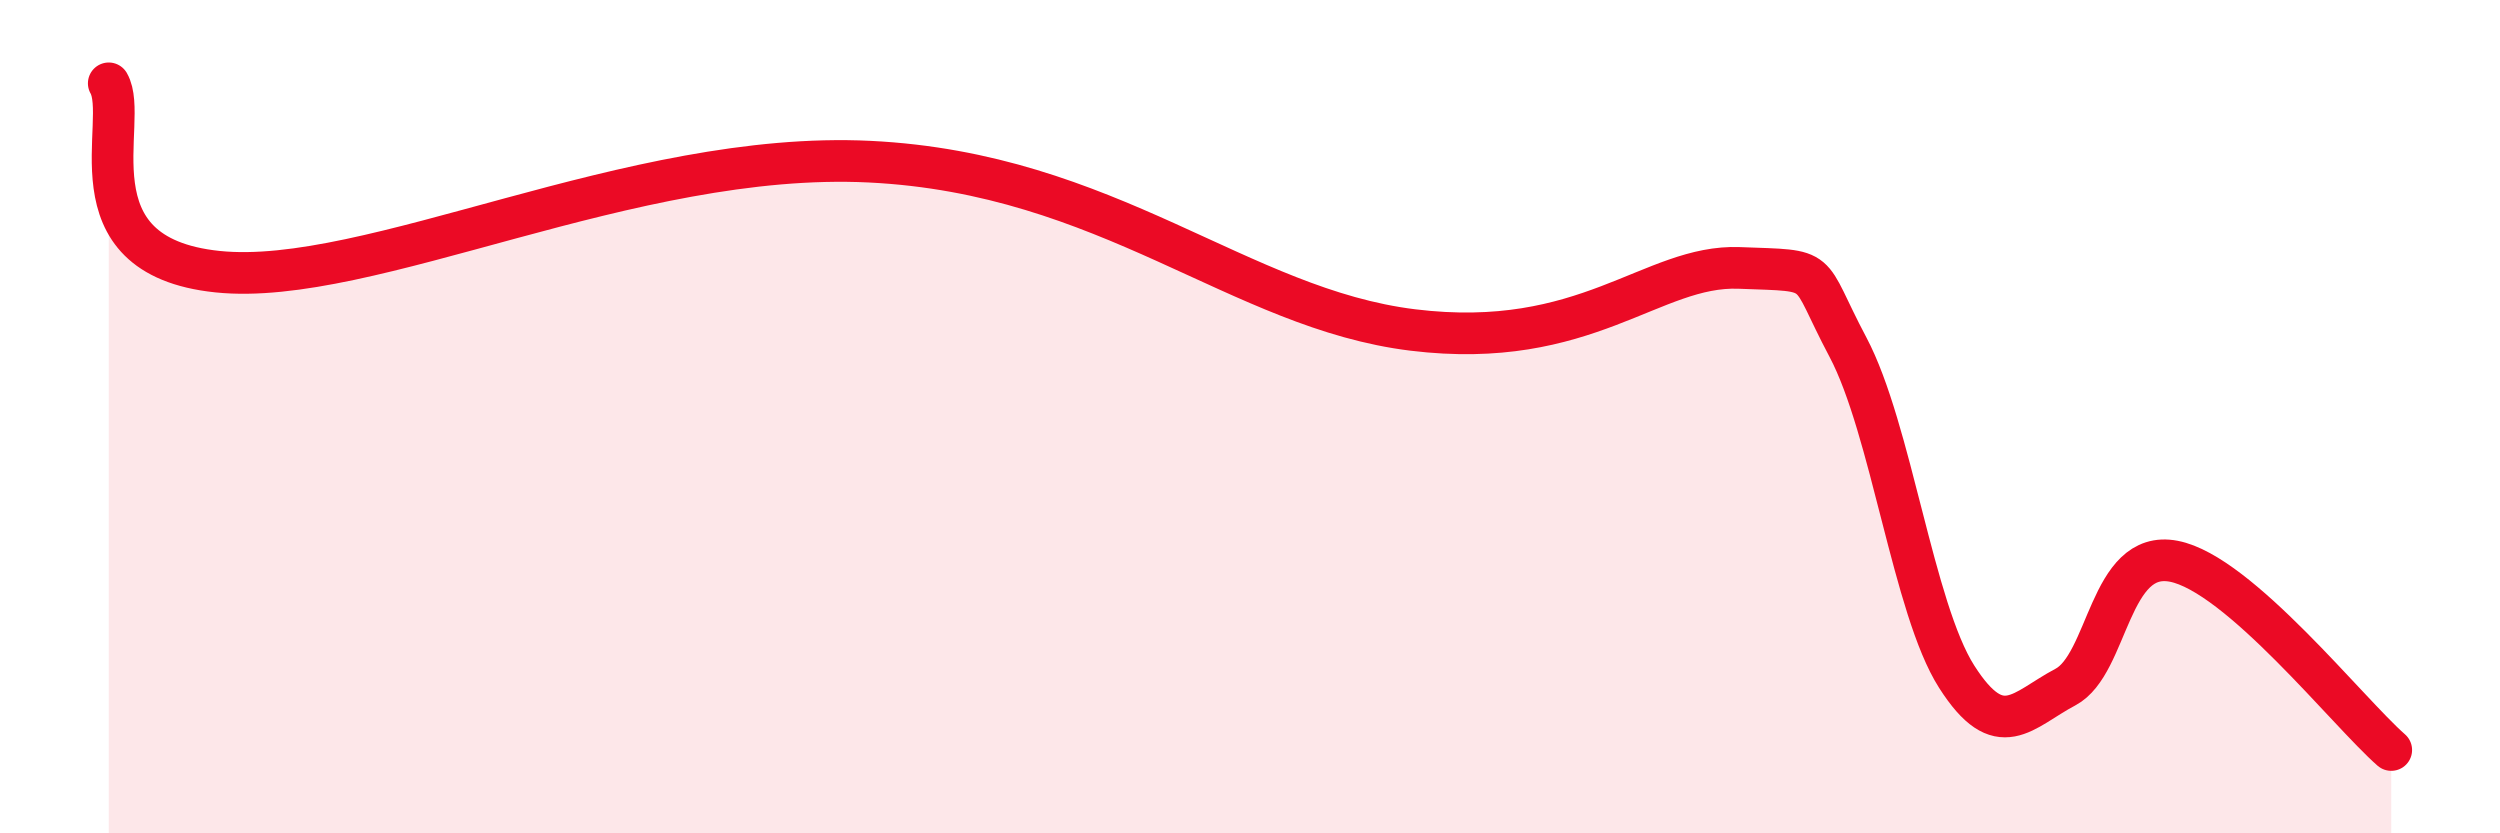
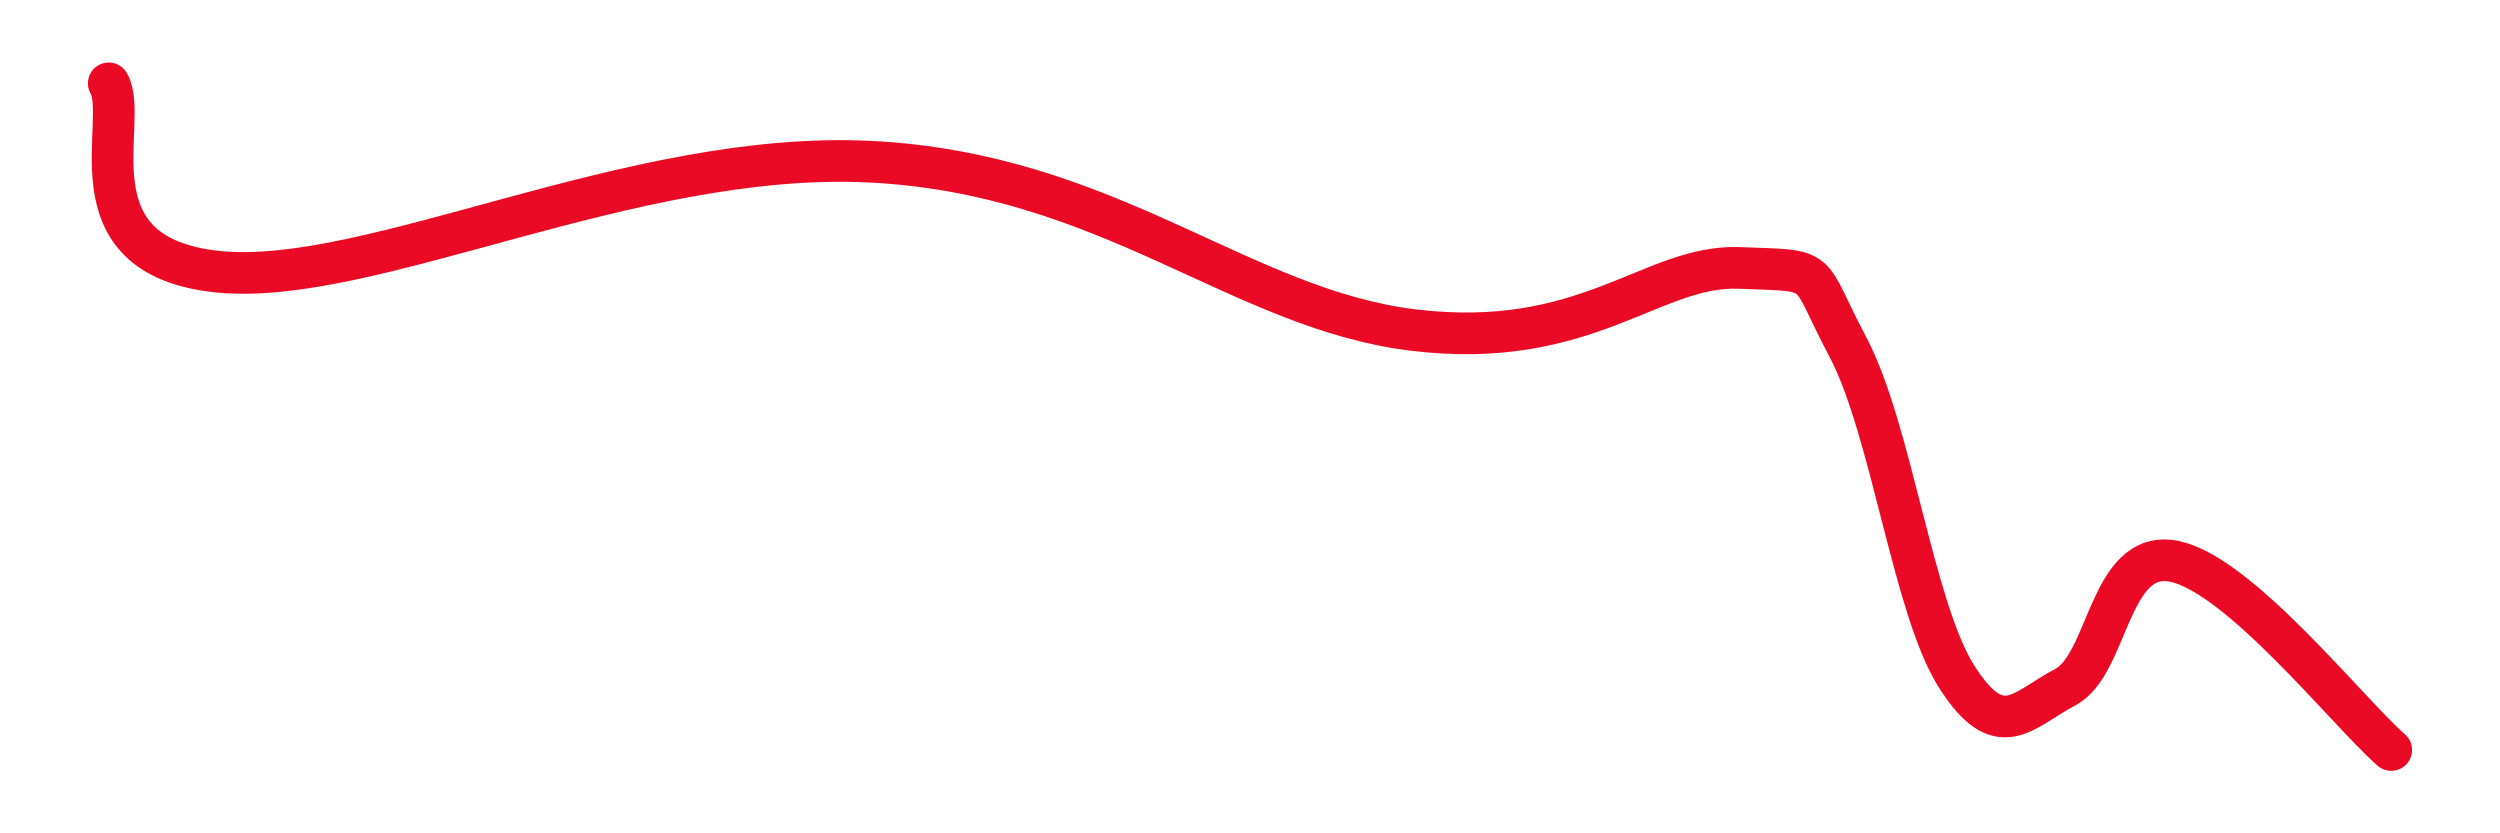
<svg xmlns="http://www.w3.org/2000/svg" width="60" height="20" viewBox="0 0 60 20">
-   <path d="M 2.61,2 C 3.13,2.9 1.57,6.14 5.22,6.52 C 8.87,6.9 15.13,3.6 20.87,3.88 C 26.61,4.16 29.74,7.41 33.91,7.92 C 38.08,8.43 39.65,6.35 41.74,6.43 C 43.83,6.51 43.31,6.37 44.35,8.33 C 45.39,10.29 45.92,14.61 46.96,16.24 C 48,17.87 48.53,17.04 49.57,16.49 C 50.61,15.94 50.61,13.17 52.17,13.47 C 53.73,13.77 56.35,17.09 57.39,18L57.39 20L2.61 20Z" fill="#EB0A25" opacity="0.1" stroke-linecap="round" stroke-linejoin="round" />
  <path d="M 2.61,2 C 3.13,2.9 1.57,6.14 5.22,6.52 C 8.87,6.9 15.13,3.6 20.87,3.88 C 26.61,4.16 29.74,7.41 33.91,7.92 C 38.08,8.43 39.65,6.35 41.74,6.43 C 43.83,6.51 43.31,6.37 44.35,8.33 C 45.39,10.29 45.92,14.61 46.96,16.24 C 48,17.87 48.53,17.04 49.57,16.49 C 50.61,15.94 50.61,13.17 52.17,13.47 C 53.73,13.77 56.35,17.09 57.39,18" stroke="#EB0A25" stroke-width="1" fill="none" stroke-linecap="round" stroke-linejoin="round" />
</svg>